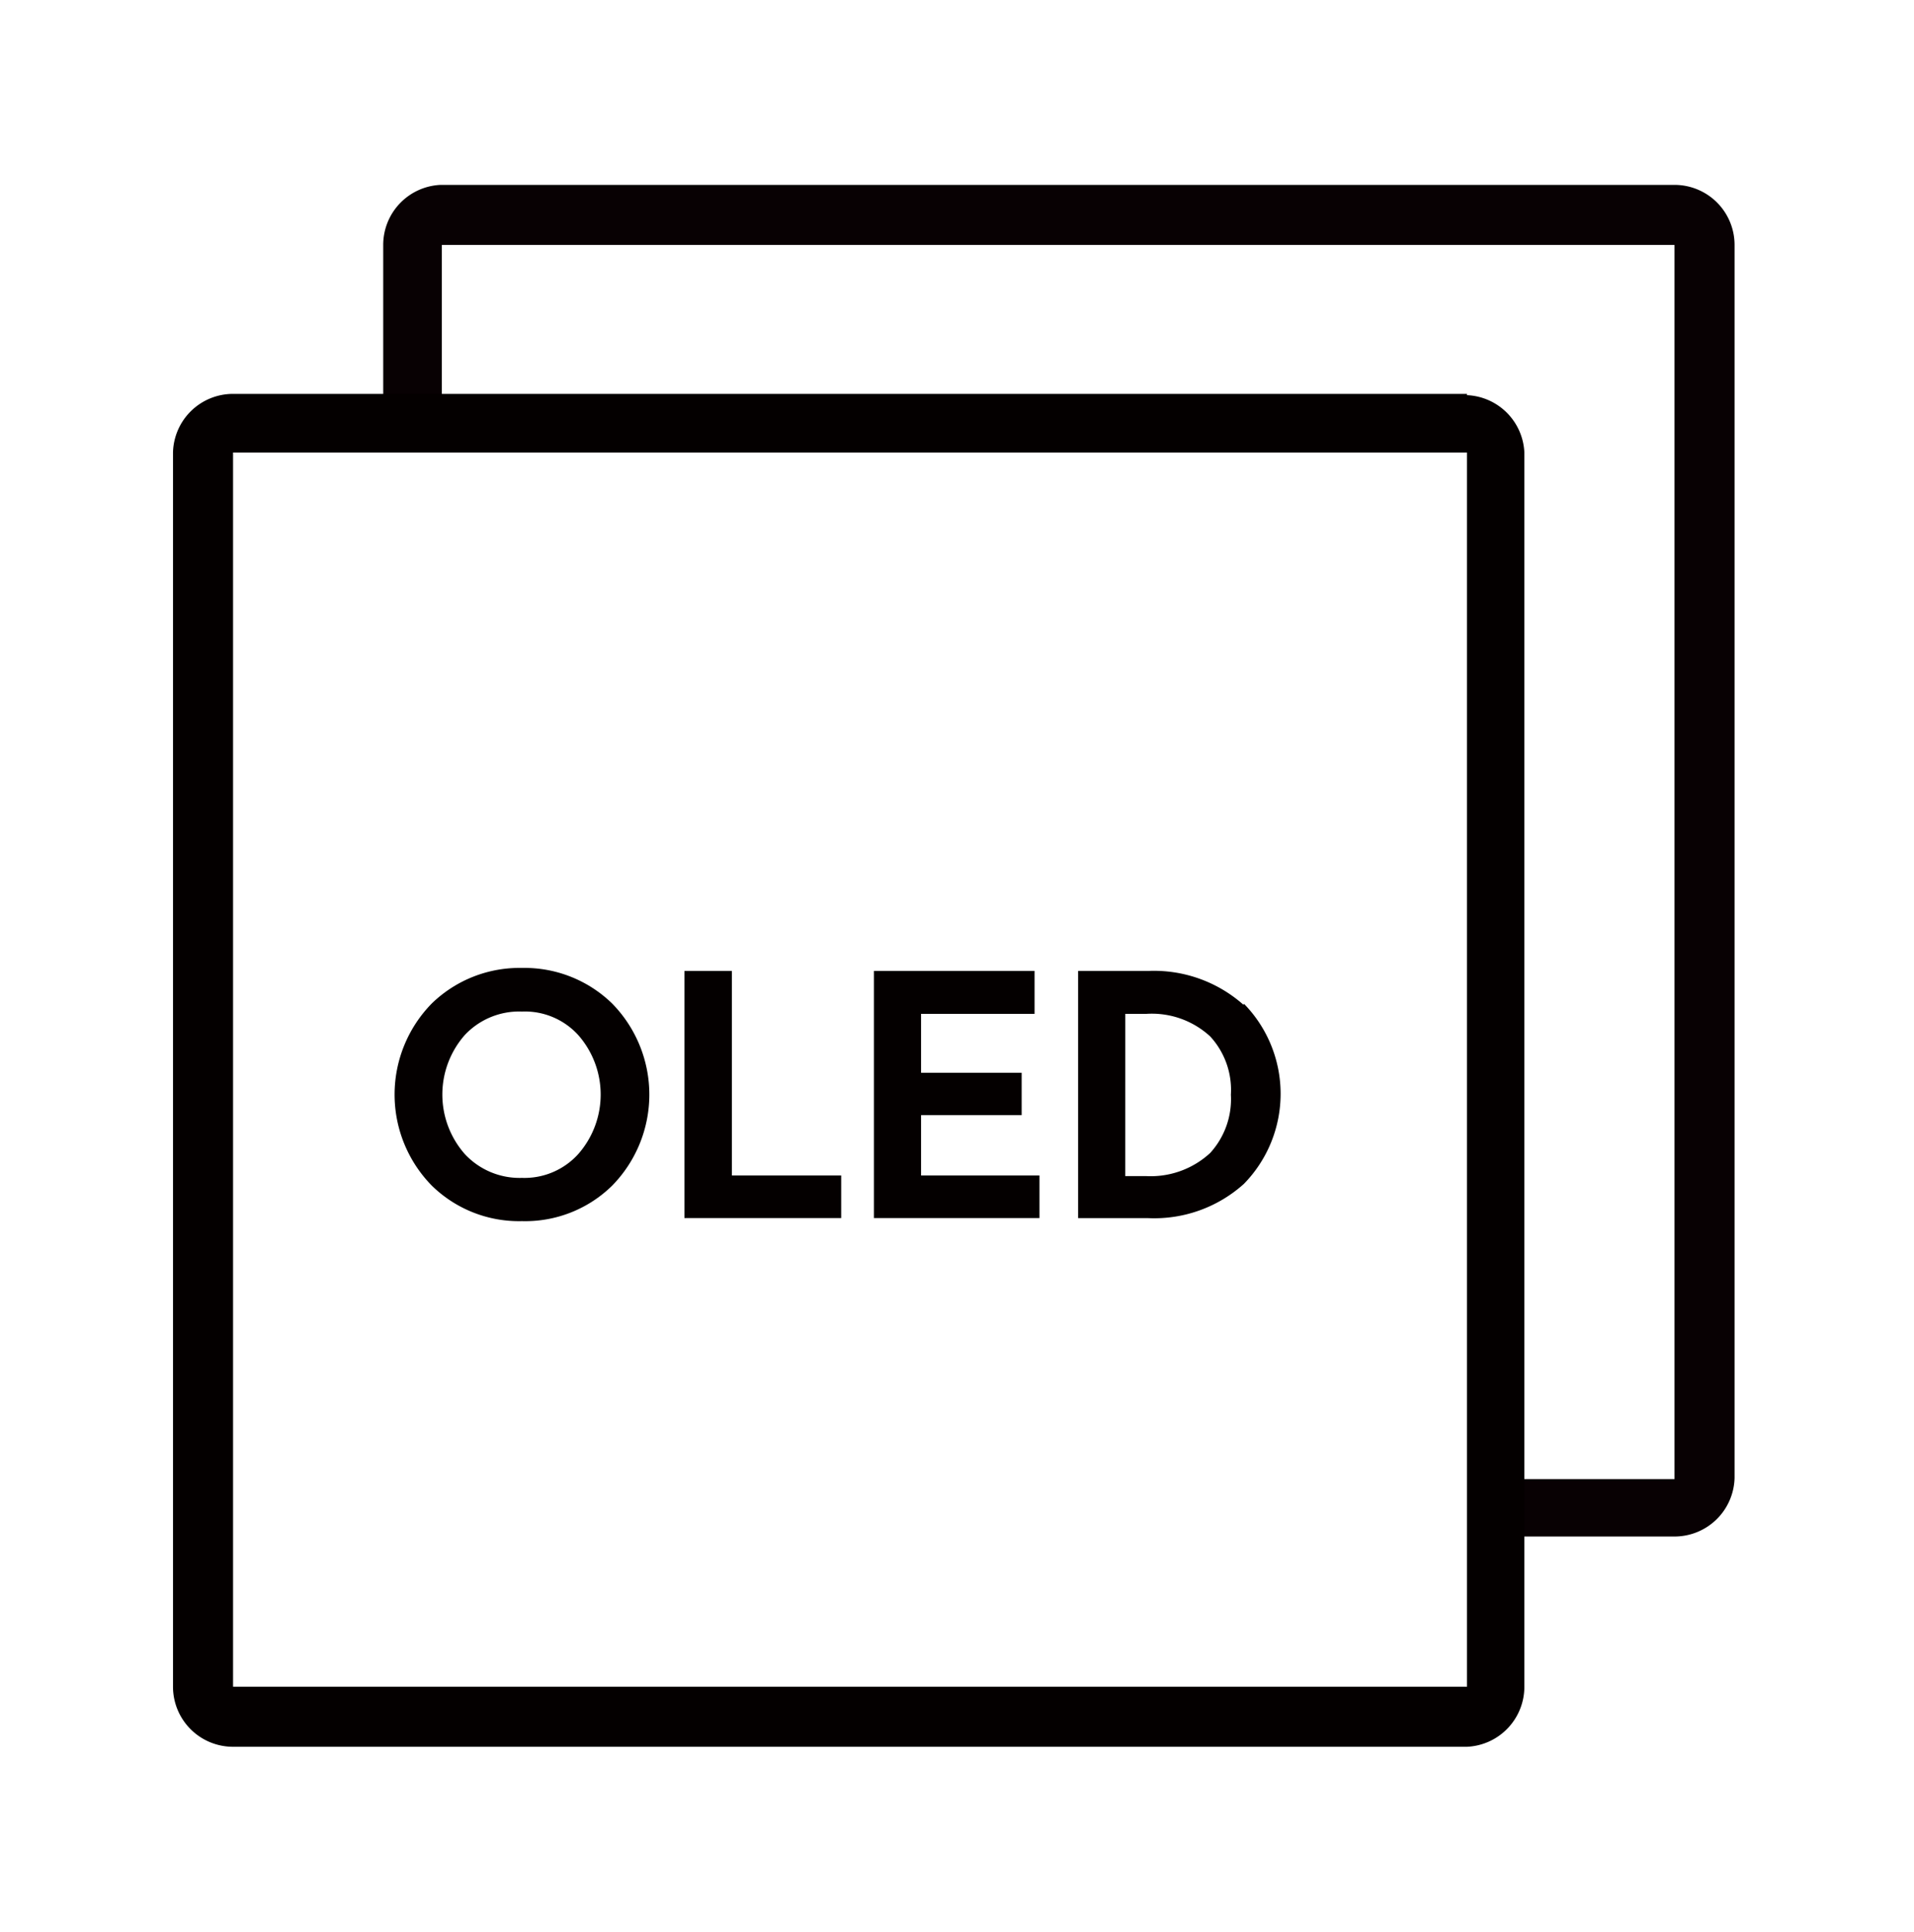
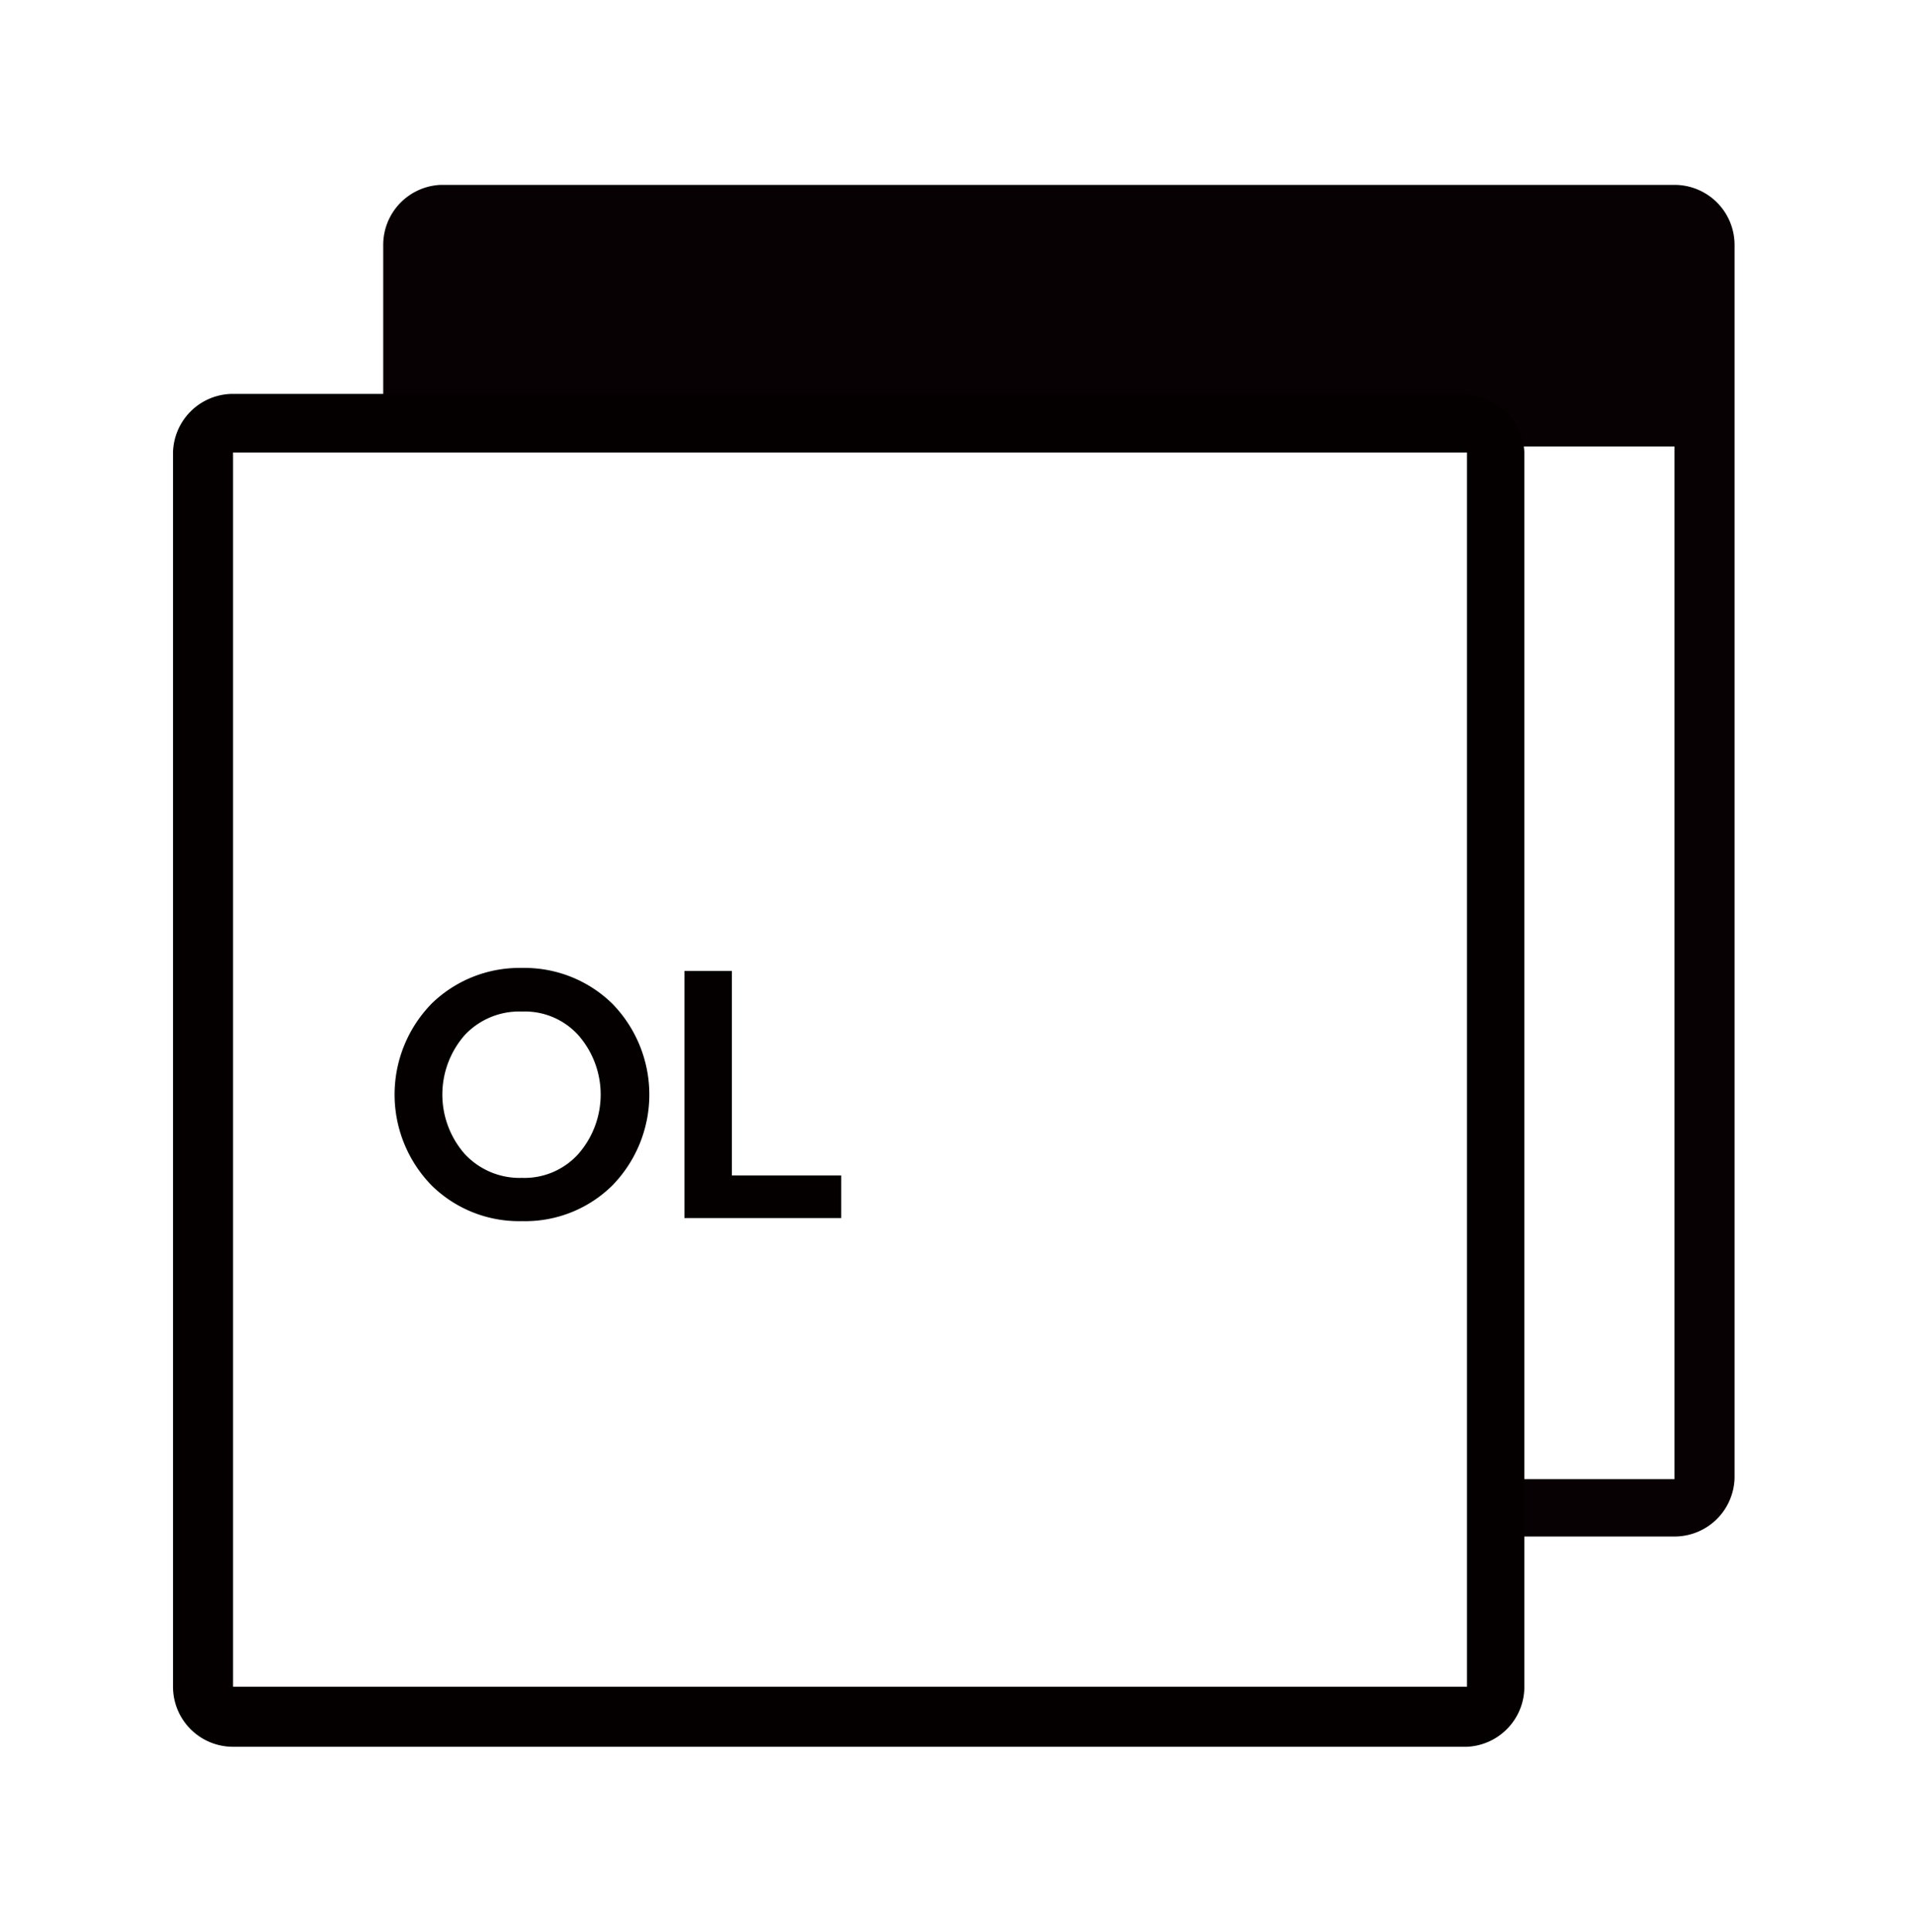
<svg xmlns="http://www.w3.org/2000/svg" width="111" height="112" viewBox="0 0 111 112">
  <g id="ICON" transform="translate(-0.416 0.271)">
    <rect id="Rectangle_1589" data-name="Rectangle 1589" width="111" height="112" transform="translate(0.416 -0.271)" fill="none" />
-     <rect id="Rectangle_1590" data-name="Rectangle 1590" width="111" height="112" transform="translate(0.416 -0.271)" fill="none" />
-     <path id="Path_599" data-name="Path 599" d="M87.887,6H16.326A3.483,3.483,0,0,0,13,9.483V21.169h3.4V9.483H87.887V81.044H77.595v3.326H87.887a3.483,3.483,0,0,0,3.483-3.4V9.483A3.483,3.483,0,0,0,87.887,6Z" transform="translate(9.64 4.449)" fill="#080103" />
+     <path id="Path_599" data-name="Path 599" d="M87.887,6H16.326A3.483,3.483,0,0,0,13,9.483V21.169h3.4H87.887V81.044H77.595v3.326H87.887a3.483,3.483,0,0,0,3.483-3.4V9.483A3.483,3.483,0,0,0,87.887,6Z" transform="translate(9.64 4.449)" fill="#080103" />
    <path id="Path_600" data-name="Path 600" d="M81.044,16.356V87.917H9.483V16.356H81.044m0-3.4H9.483A3.483,3.483,0,0,0,6,16.356V87.917A3.483,3.483,0,0,0,9.483,91.4H81.044a3.483,3.483,0,0,0,3.326-3.483V16.356a3.483,3.483,0,0,0-3.326-3.326Z" transform="translate(4.449 9.611)" fill="#040000" />
    <path id="Path_601" data-name="Path 601" d="M20.766,32.071a7.3,7.3,0,0,0-5.225,2.055,7.541,7.541,0,0,0,0,10.571h0a7.228,7.228,0,0,0,5.225,2.055A7.193,7.193,0,0,0,25.99,44.7a7.541,7.541,0,0,0,0-10.571A7.28,7.28,0,0,0,20.766,32.071Zm3.274,10.78a4.2,4.2,0,0,1-3.274,1.393,4.336,4.336,0,0,1-3.326-1.393,5.225,5.225,0,0,1,0-6.879A4.319,4.319,0,0,1,20.766,34.6a4.18,4.18,0,0,1,3.274,1.376A5.225,5.225,0,0,1,24.04,42.851Z" transform="translate(9.921 23.781)" fill="#040000" />
    <path id="Path_602" data-name="Path 602" d="M25.782,32.17H23.03V46.5h9.091V44.03H25.782Z" transform="translate(17.078 23.856)" fill="#040000" />
-     <path id="Path_603" data-name="Path 603" d="M32.074,40.53h5.834V38.074H32.074V34.66h6.583V32.17H29.34V46.5h9.6V44.03H32.074Z" transform="translate(21.758 23.856)" fill="#040000" />
-     <path id="Path_604" data-name="Path 604" d="M45.736,34.141a7.82,7.82,0,0,0-5.521-1.968H36.14V46.506h4.075a7.767,7.767,0,0,0,5.538-1.985,7.471,7.471,0,0,0,0-10.449Zm-6.862.522h1.2A5,5,0,0,1,43.8,35.97,4.58,4.58,0,0,1,45,39.348a4.633,4.633,0,0,1-1.2,3.379,5.085,5.085,0,0,1-3.727,1.341h-1.2Z" transform="translate(26.8 23.853)" fill="#040000" />
  </g>
</svg>